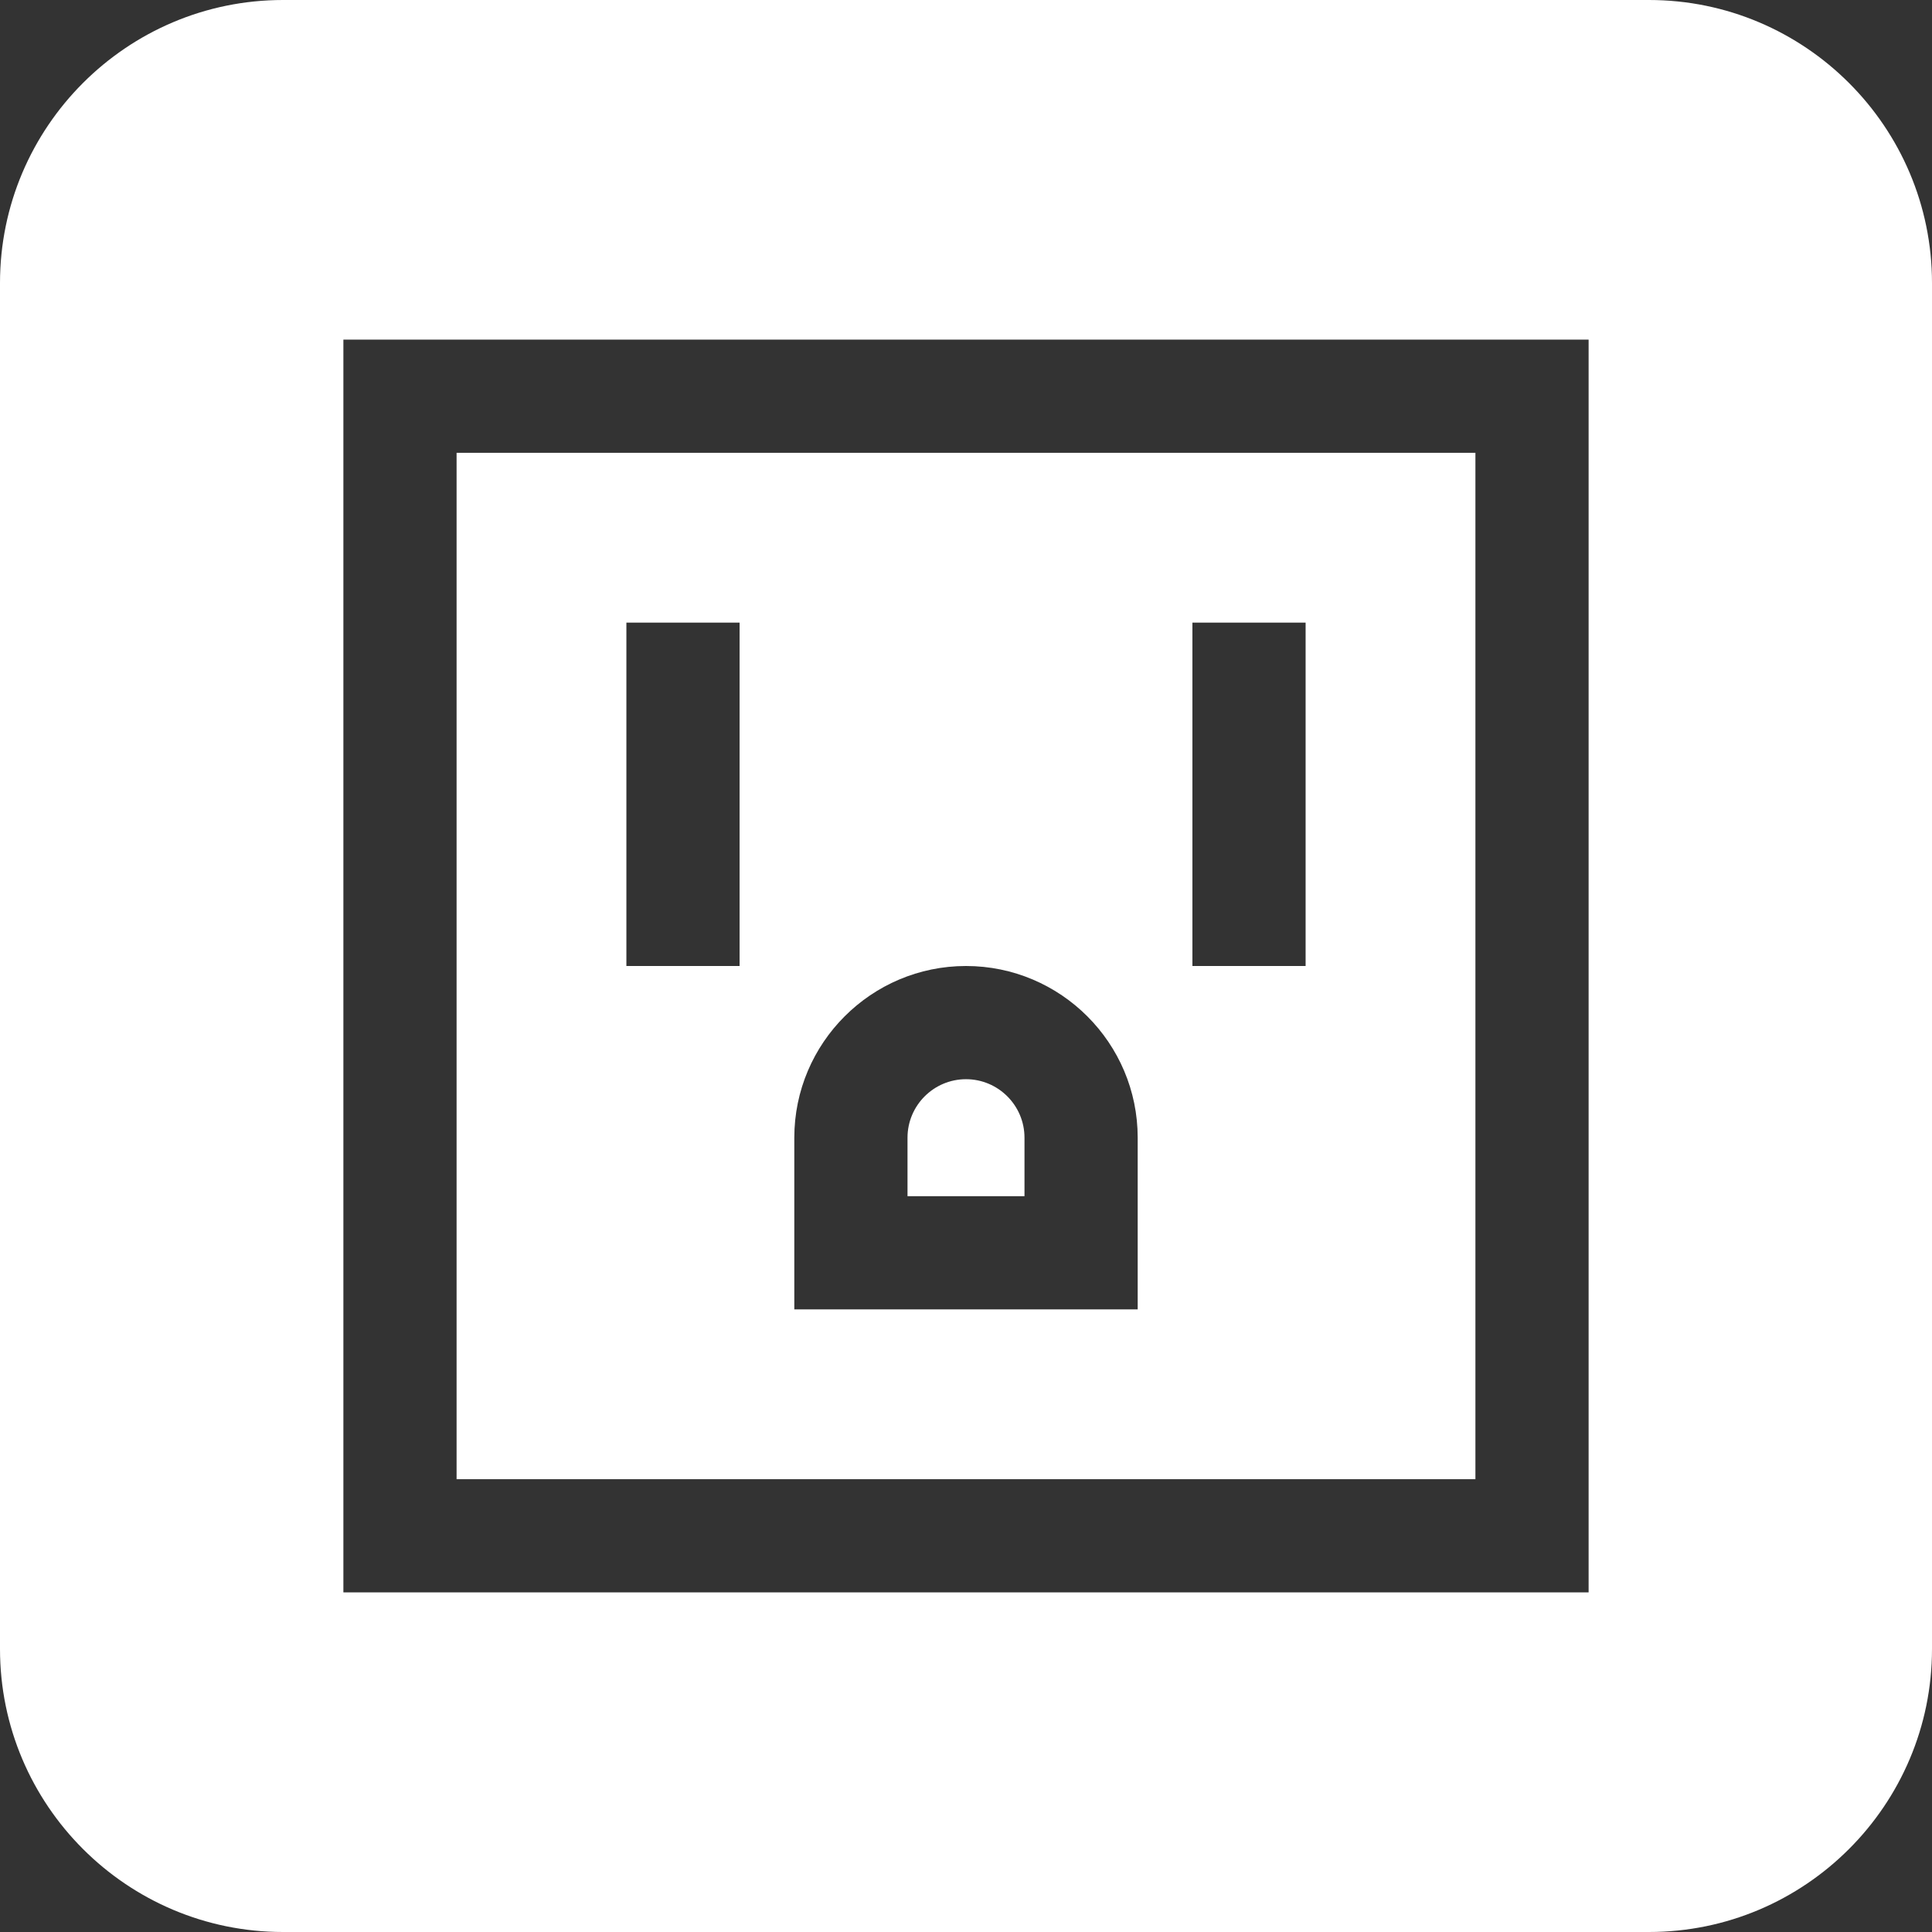
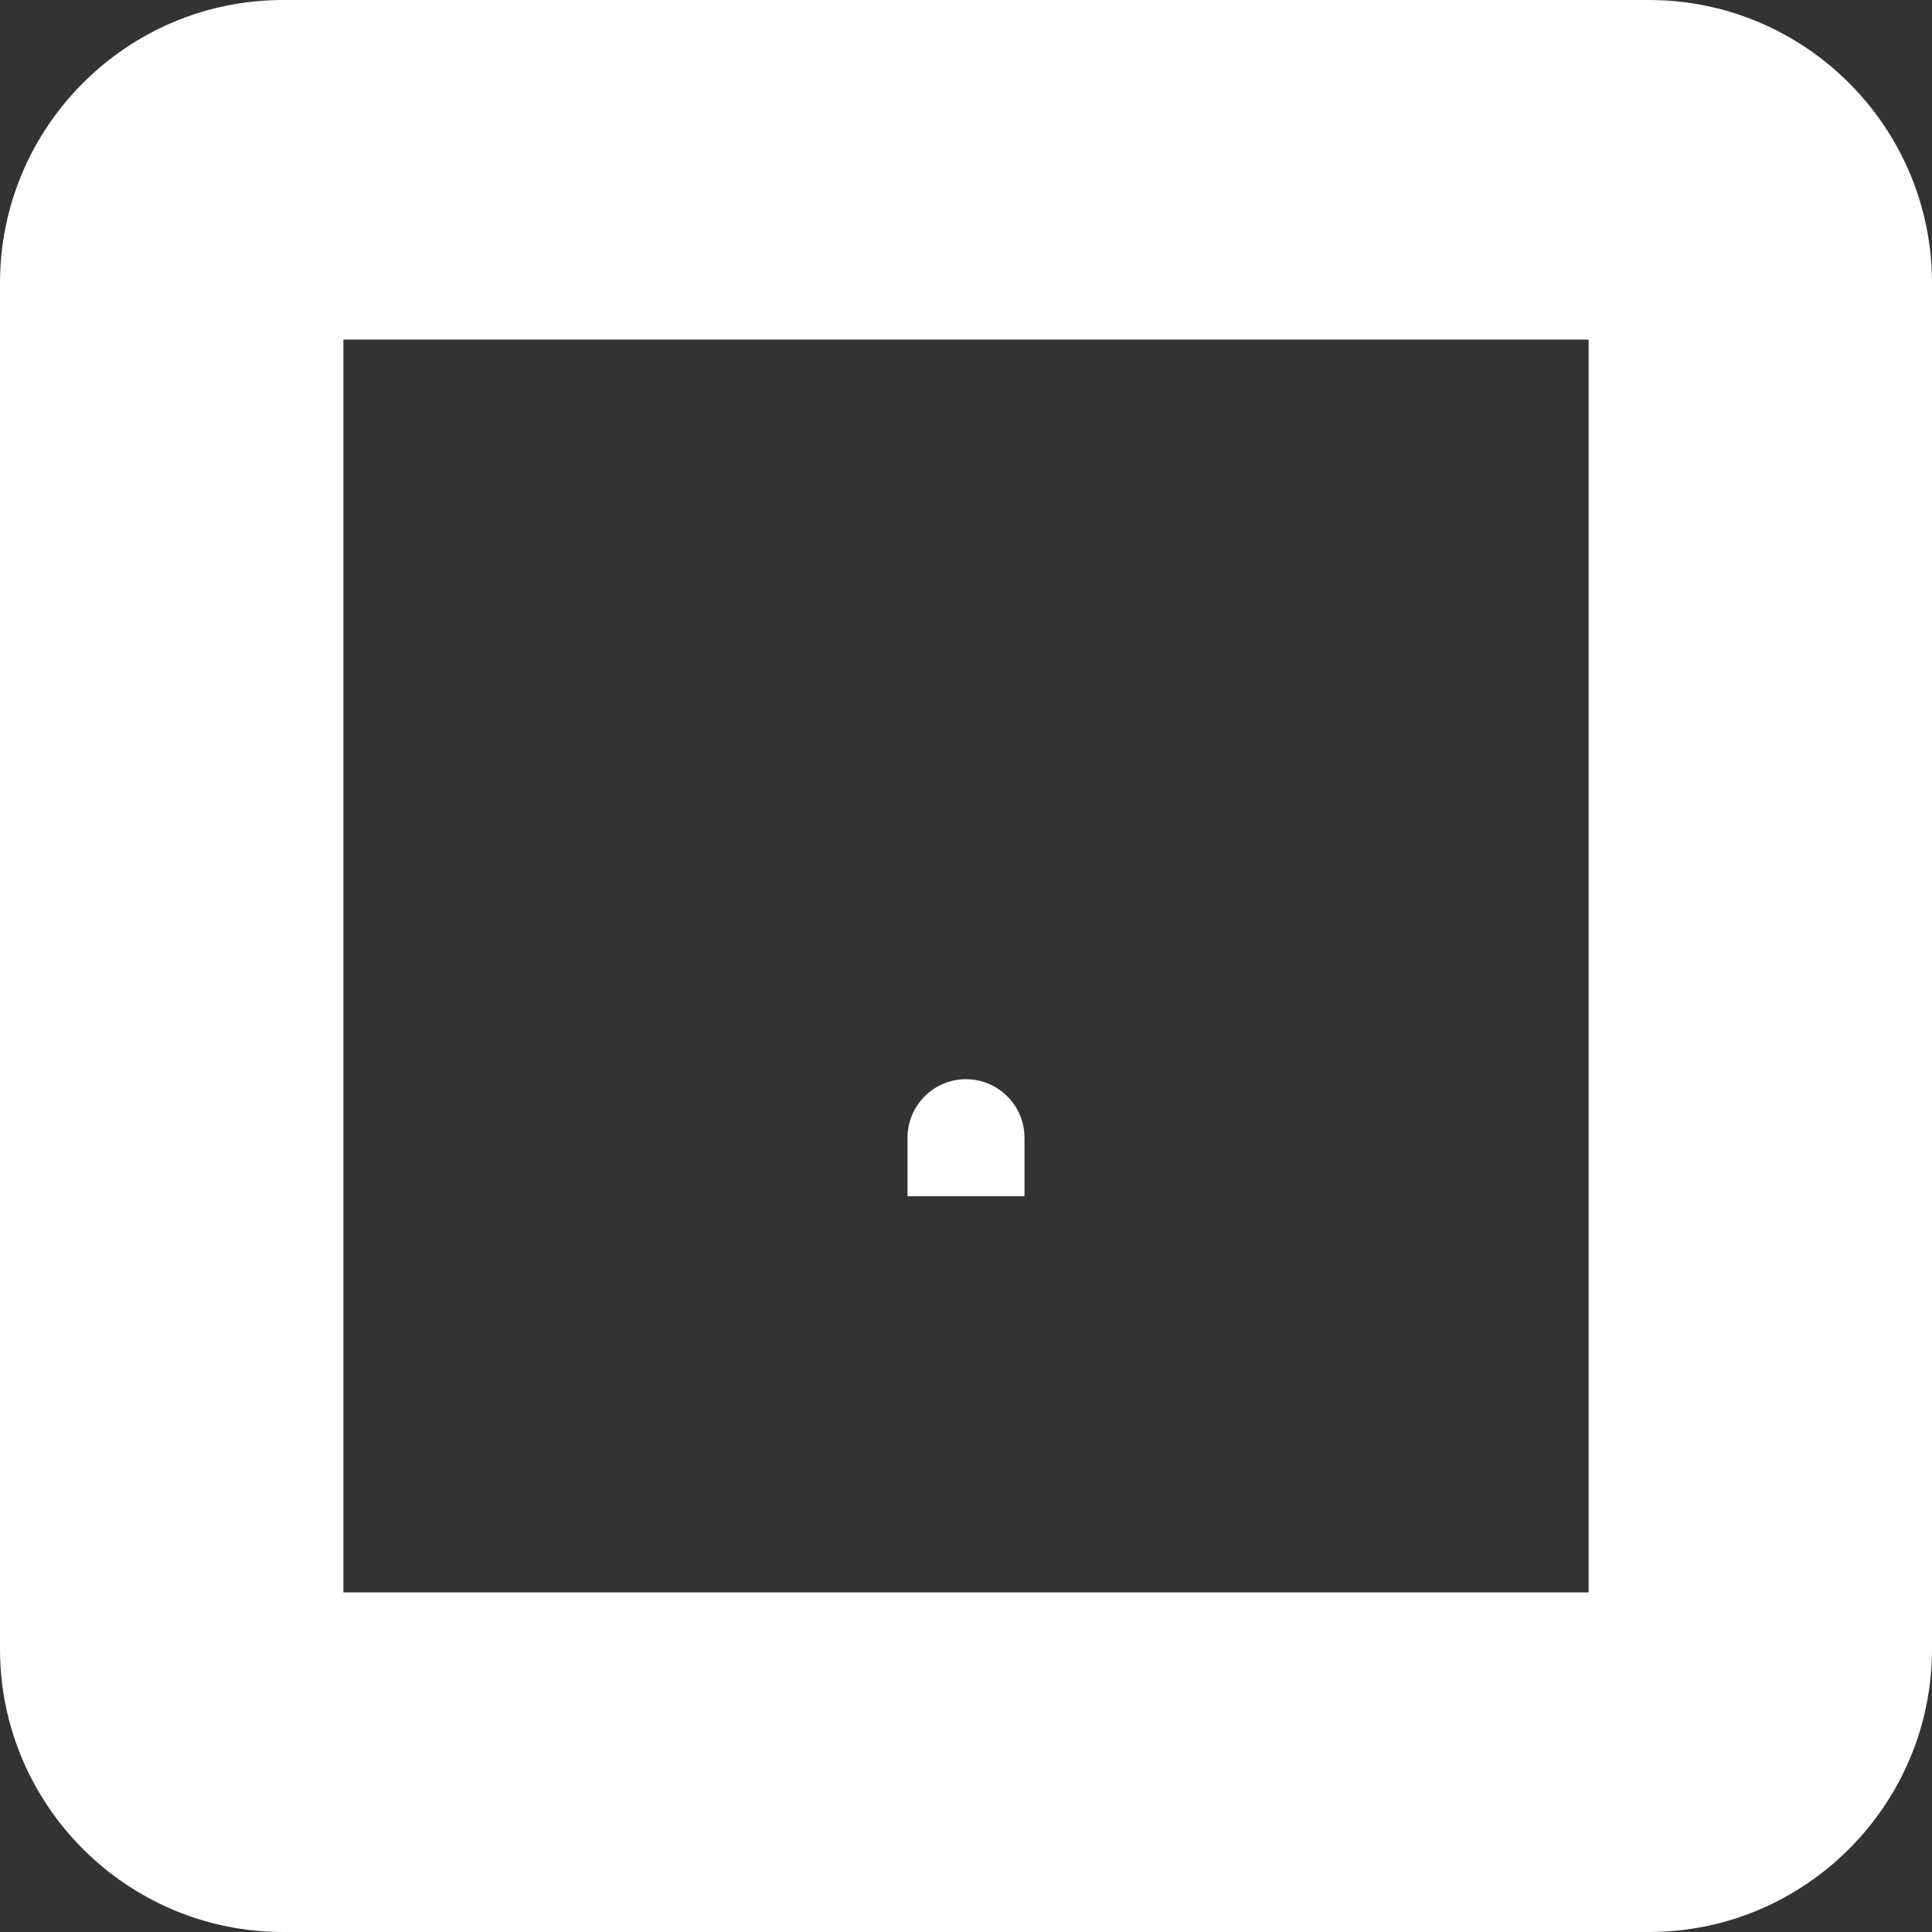
<svg xmlns="http://www.w3.org/2000/svg" id="Layer_1" x="0px" y="0px" viewBox="0 0 512 512" style="enable-background:new 0 0 512 512;" xml:space="preserve" width="512px" height="512px" class="">
  <rect x="0" y="0" width="512" height="512" fill="#333333" stroke="none" />
  <g>
    <g>
-       <path d="M391,120H121v272h270V120z M196,256h-30v-91h30V256z M301.5,347h-91v-45.5c0-25.089,20.411-45.5,45.5-45.5 s45.5,20.411,45.5,45.5V347z M346,256h-30v-91h30V256z" data-original="#000000" class="active-path" data-old_color="#000000" fill="#FFFFFF" />
      <path d="M256,286c-8.547,0-15.5,6.953-15.5,15.5V317h31v-15.5C271.5,292.953,264.547,286,256,286z" data-original="#000000" class="active-path" data-old_color="#000000" fill="#FFFFFF" />
      <path d="M437,0H75C33.645,0,0,33.645,0,75v362c0,41.355,33.645,75,75,75h362c41.355,0,75-33.645,75-75V75 C512,33.645,478.355,0,437,0z M421,422H91V90h330V422z" data-original="#000000" class="active-path" data-old_color="#000000" fill="#FFFFFF" />
    </g>
  </g>
</svg>